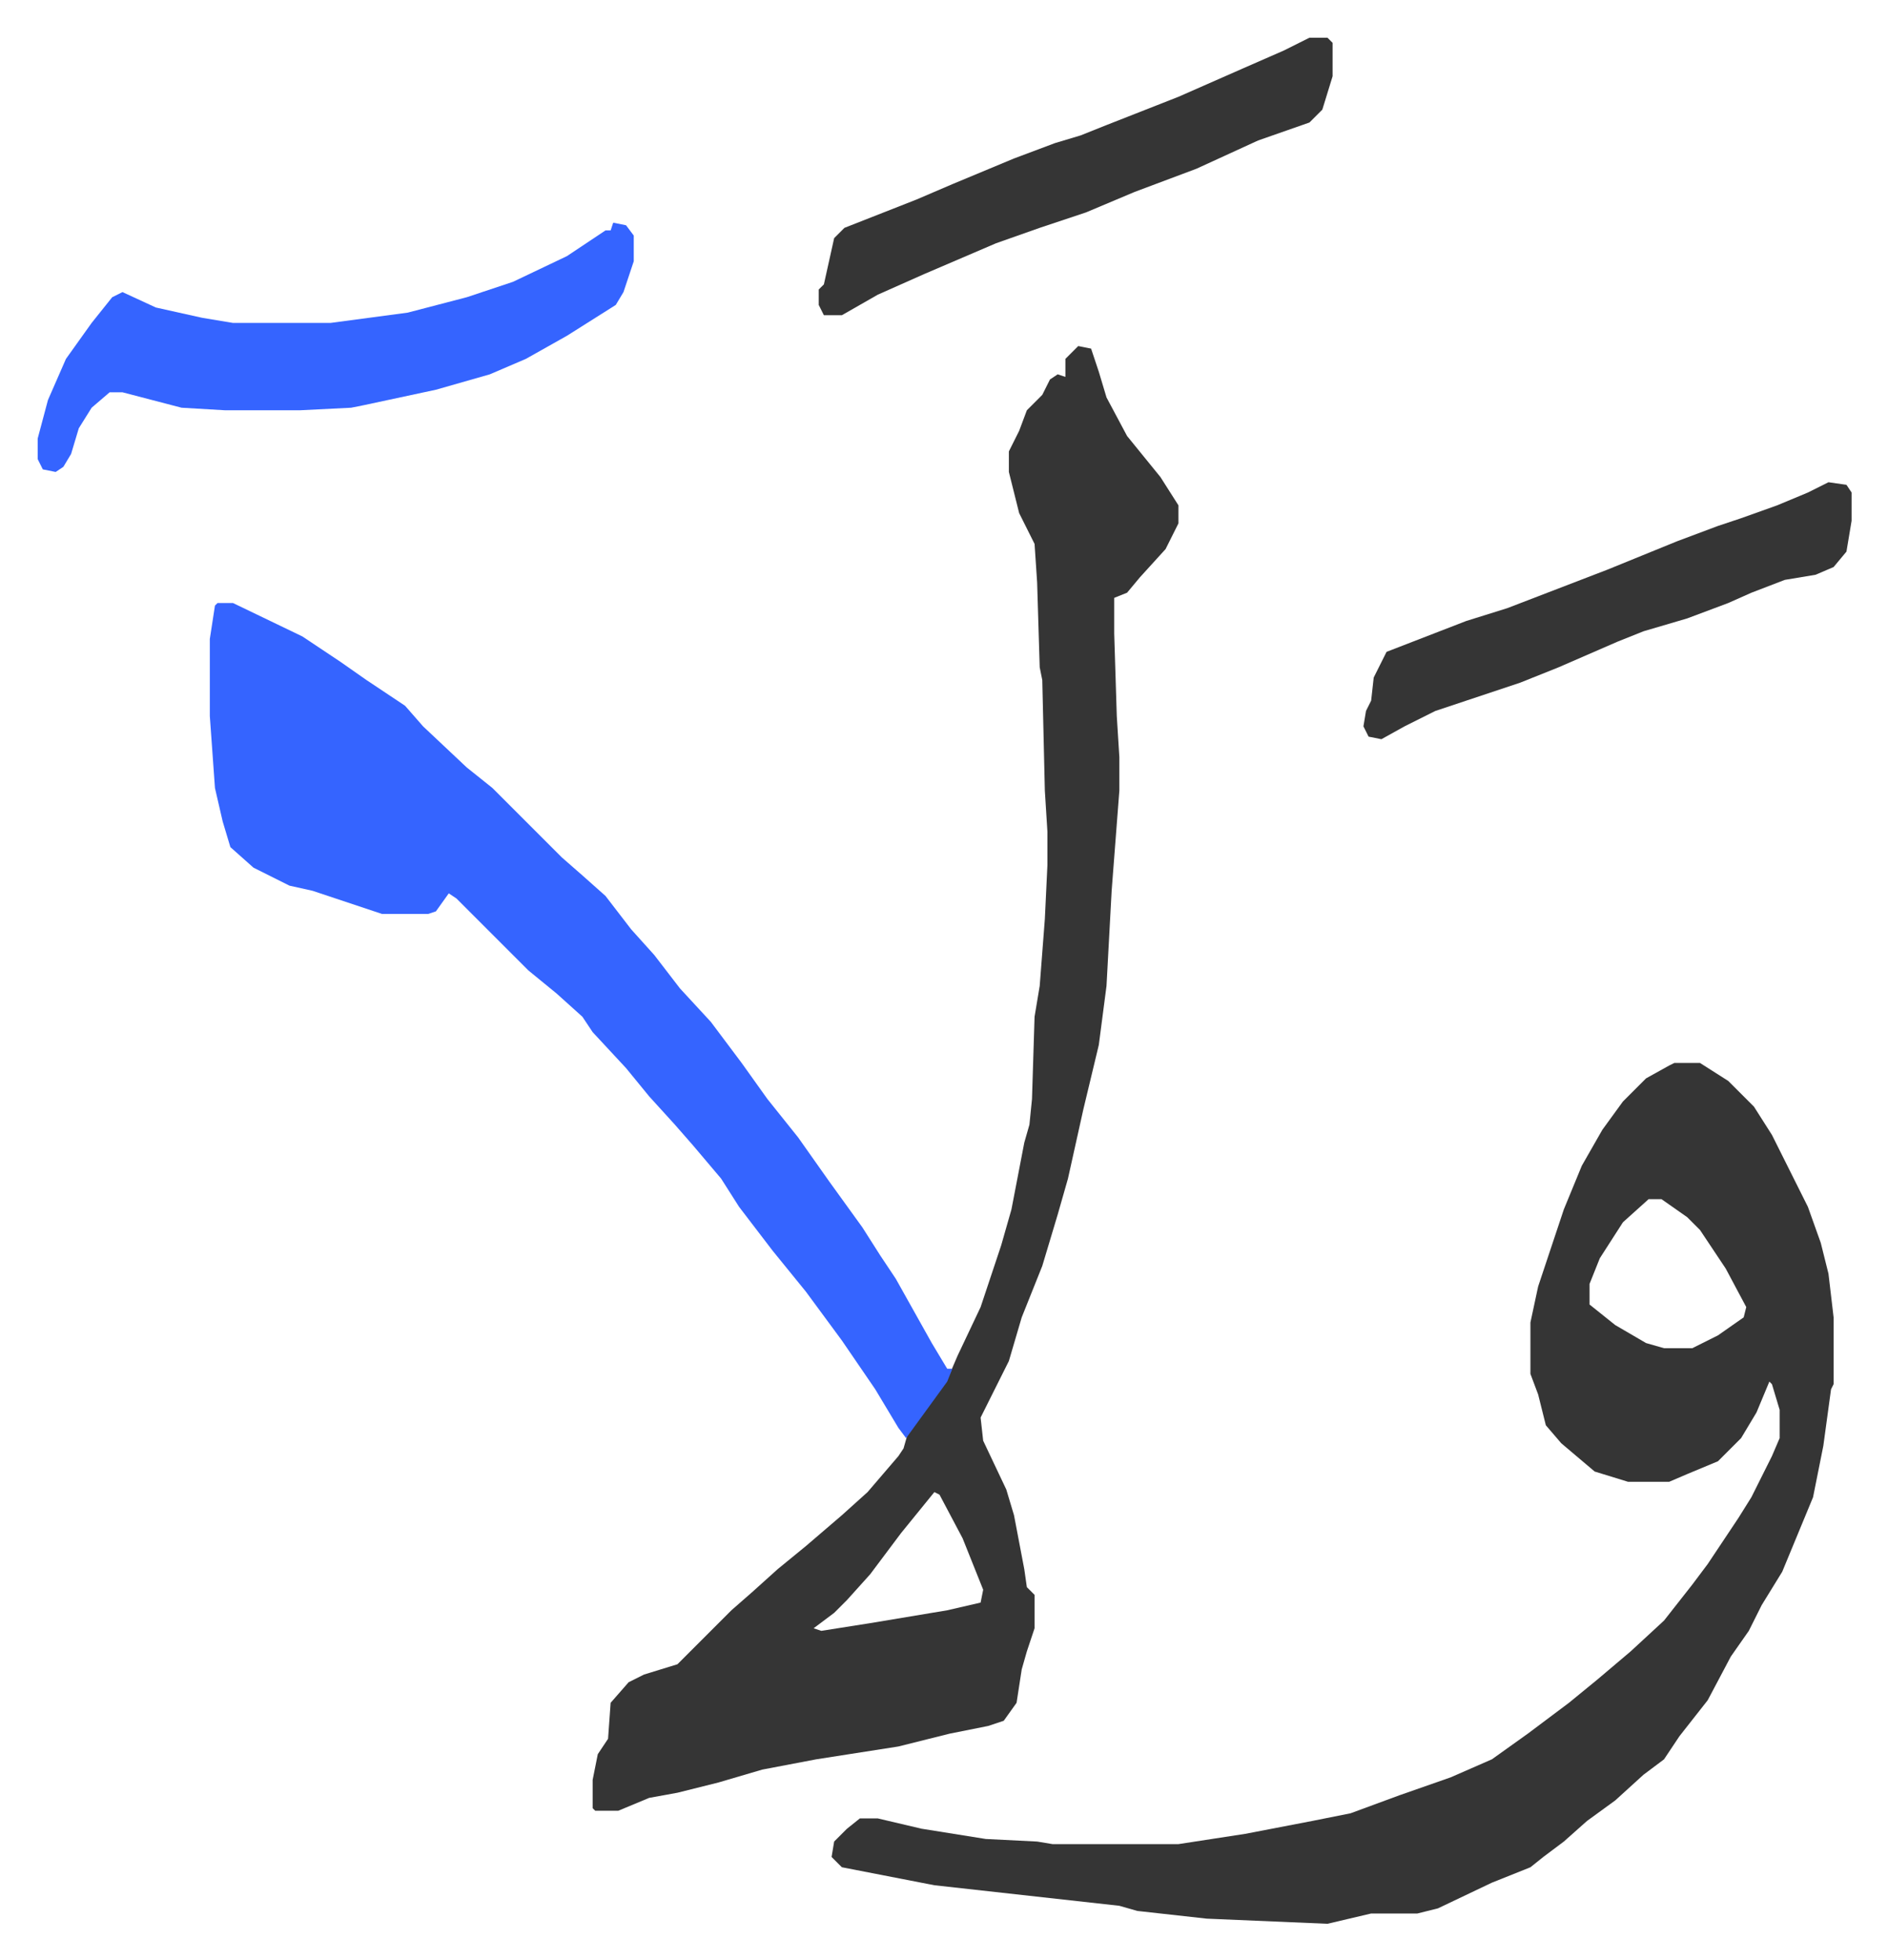
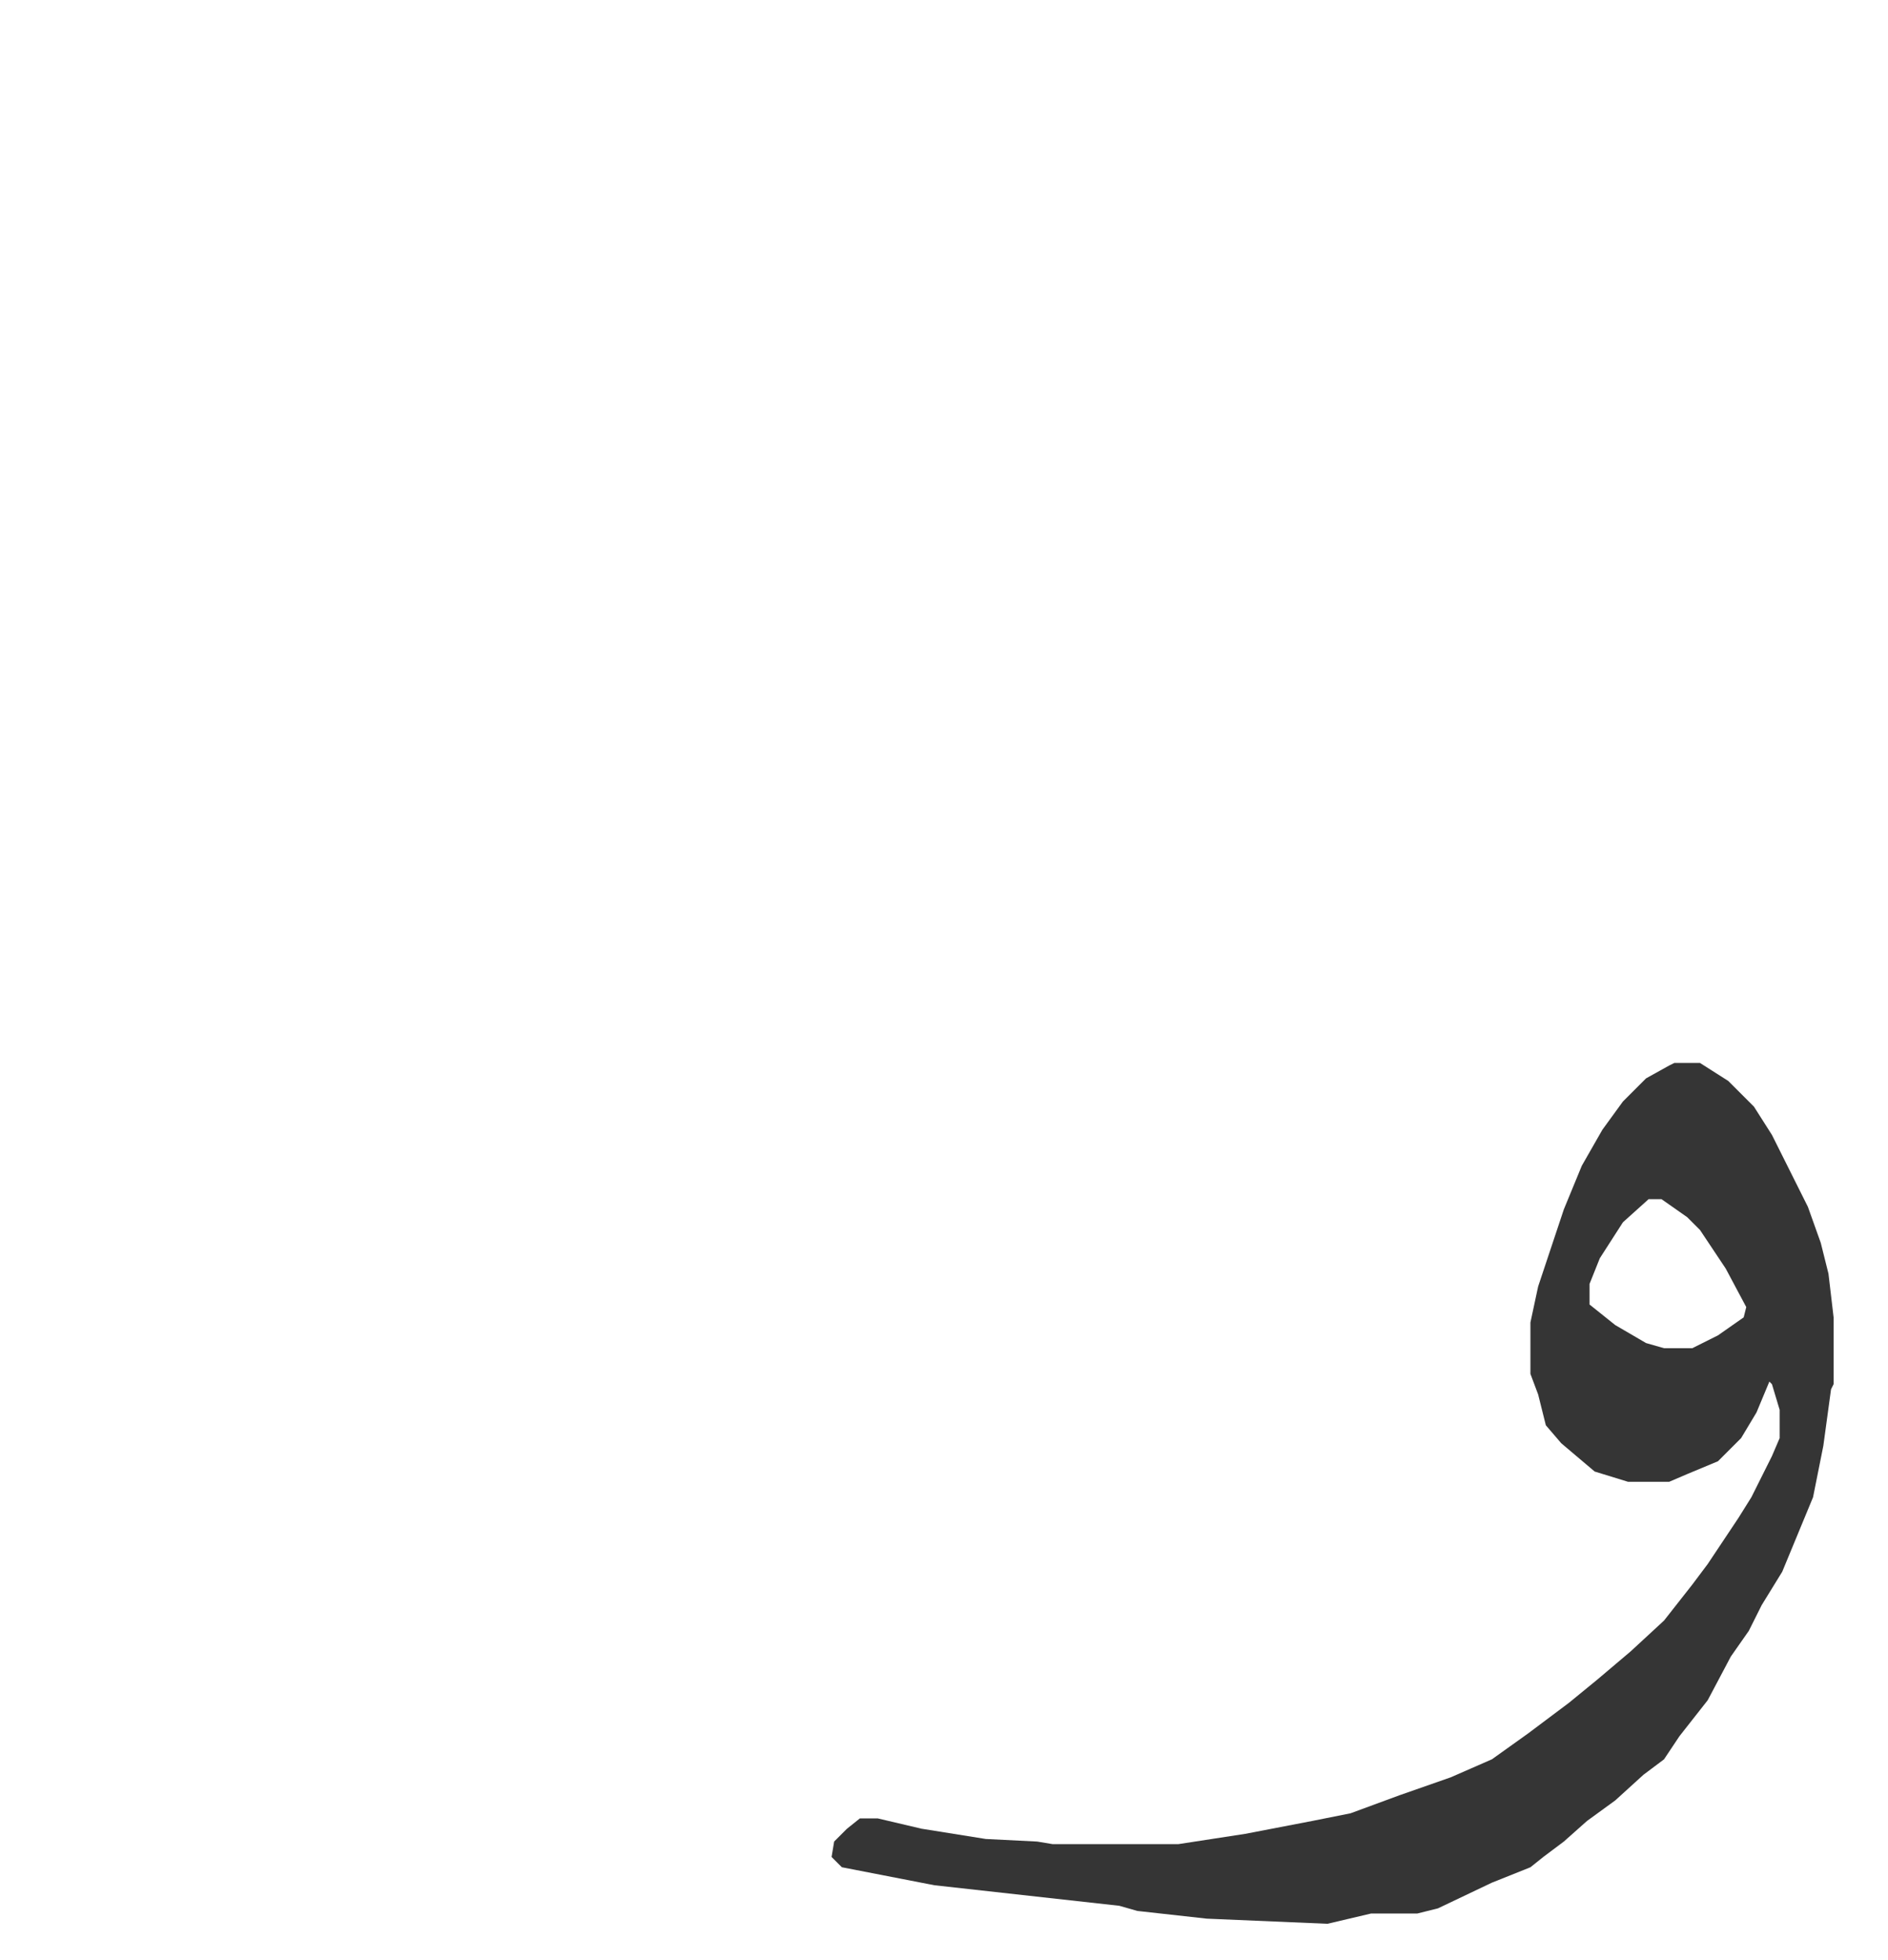
<svg xmlns="http://www.w3.org/2000/svg" role="img" viewBox="-14.67 345.33 734.84 762.84">
  <path fill="#353535" id="rule_normal" d="M637 759h10l11 7 10 10 7 11 14 28 5 14 3 12 2 17v26l-1 2-3 22-4 20-12 29-8 13-5 10-7 10-9 17-11 14-6 9-8 6-11 10-11 8-9 8-8 6-5 4-15 6-21 10-8 2h-18l-17 4-47-2-27-3-7-2-72-8-36-7-4-4 1-6 5-5 5-4h7l17 4 25 4 20 1 6 1h49l26-4 26-5 15-3 19-7 20-7 16-7 14-10 16-12 11-9 13-11 13-12 11-14 6-8 12-18 5-8 8-16 3-7v-11l-3-10-1-1-5 12-6 10-9 9-12 5-7 3h-16l-13-4-13-11-6-7-3-12-3-8v-20l3-14 10-30 7-17 8-14 8-11 9-9 9-5zm-10 53l-10 9-9 14-4 10v8l10 8 12 7 7 2h11l10-5 10-7 1-4-8-15-10-15-5-5-10-7z" />
-   <path fill="#353535" id="rule_normal" d="M405 480l5 1 3 9 3 10 8 15 13 16 7 11v7l-5 10-10 11-5 6-5 2v14l1 32 1 16v13l-3 39-2 37-3 23-6 25-6 27-4 14-6 20-8 20-5 17-8 16-3 6 1 9 9 19 3 10 4 21 1 7 3 3v13l-3 9-2 7-2 13-5 7-6 2-15 3-20 5-32 5-21 4-17 5-16 4-11 2-12 5h-9l-1-1v-11l2-10 4-6 1-14 7-8 6-3 13-4 21-21 8-7 10-9 11-9 14-12 10-9 12-14 2-3 2-7 10-13 6-9 3-7 9-19 8-24 4-14 5-26 2-7 1-10 1-32 2-12 2-26 1-21v-13l-1-16-1-43-1-5-1-33-1-15-6-12-4-16v-8l4-8 3-8 6-6 3-6 3-2 3 1v-7zm-56 446l-13 16-12 16-9 10-5 5-8 6 3 1 19-3 30-5 13-3 1-5-8-20-9-17z" />
-   <path fill="#3564ff" id="rule_madd_obligatory_4_5_vowels" d="M70 580h6l27 13 15 10 10 7 9 6 6 4 7 8 17 16 10 8 12 12 5 5 10 10 8 7 9 8 10 13 9 10 10 13 12 13 12 16 10 14 12 15 12 17 13 18 7 11 6 9 14 25 6 10h2l-2 5-8 11-8 11-3-4-9-15-13-19-14-19-13-16-13-17-7-11-11-13-7-8-10-11-9-11-13-14-4-6-10-9-11-9-23-23-5-5-3-2-5 7-3 1h-18l-21-7-6-2-9-2-14-7-9-8-3-10-3-13-2-28v-30l2-13zm154-148l5 1 3 4v10l-4 12-3 5-19 12-16 9-14 6-21 6-28 6-5 1-20 1H73l-17-1-23-6h-5l-7 6-5 8-3 10-3 5-3 2-5-1-2-4v-8l4-15 7-16 10-14 8-10 4-2 13 6 18 4 12 2h38l30-4 23-6 18-6 21-10 15-10h2z" />
-   <path fill="#353535" id="rule_normal" d="M495 360h7l2 2v13l-4 13-5 5-20 7-24 11-24 9-19 8-18 6-17 6-28 12-18 8-14 8h-7l-2-4v-6l2-2 4-18 4-4 28-11 14-6 24-10 16-6 10-3 10-4 28-11 25-11 16-7zm202 173l7 1 2 3v11l-2 12-5 6-7 3-12 2-13 5-9 4-16 6-17 5-10 4-23 10-15 6-33 11-12 6-9 5-5-1-2-4 1-6 2-4 1-9 5-10 31-12 16-5 39-15 27-11 16-6 9-3 14-5 12-5z" />
</svg>